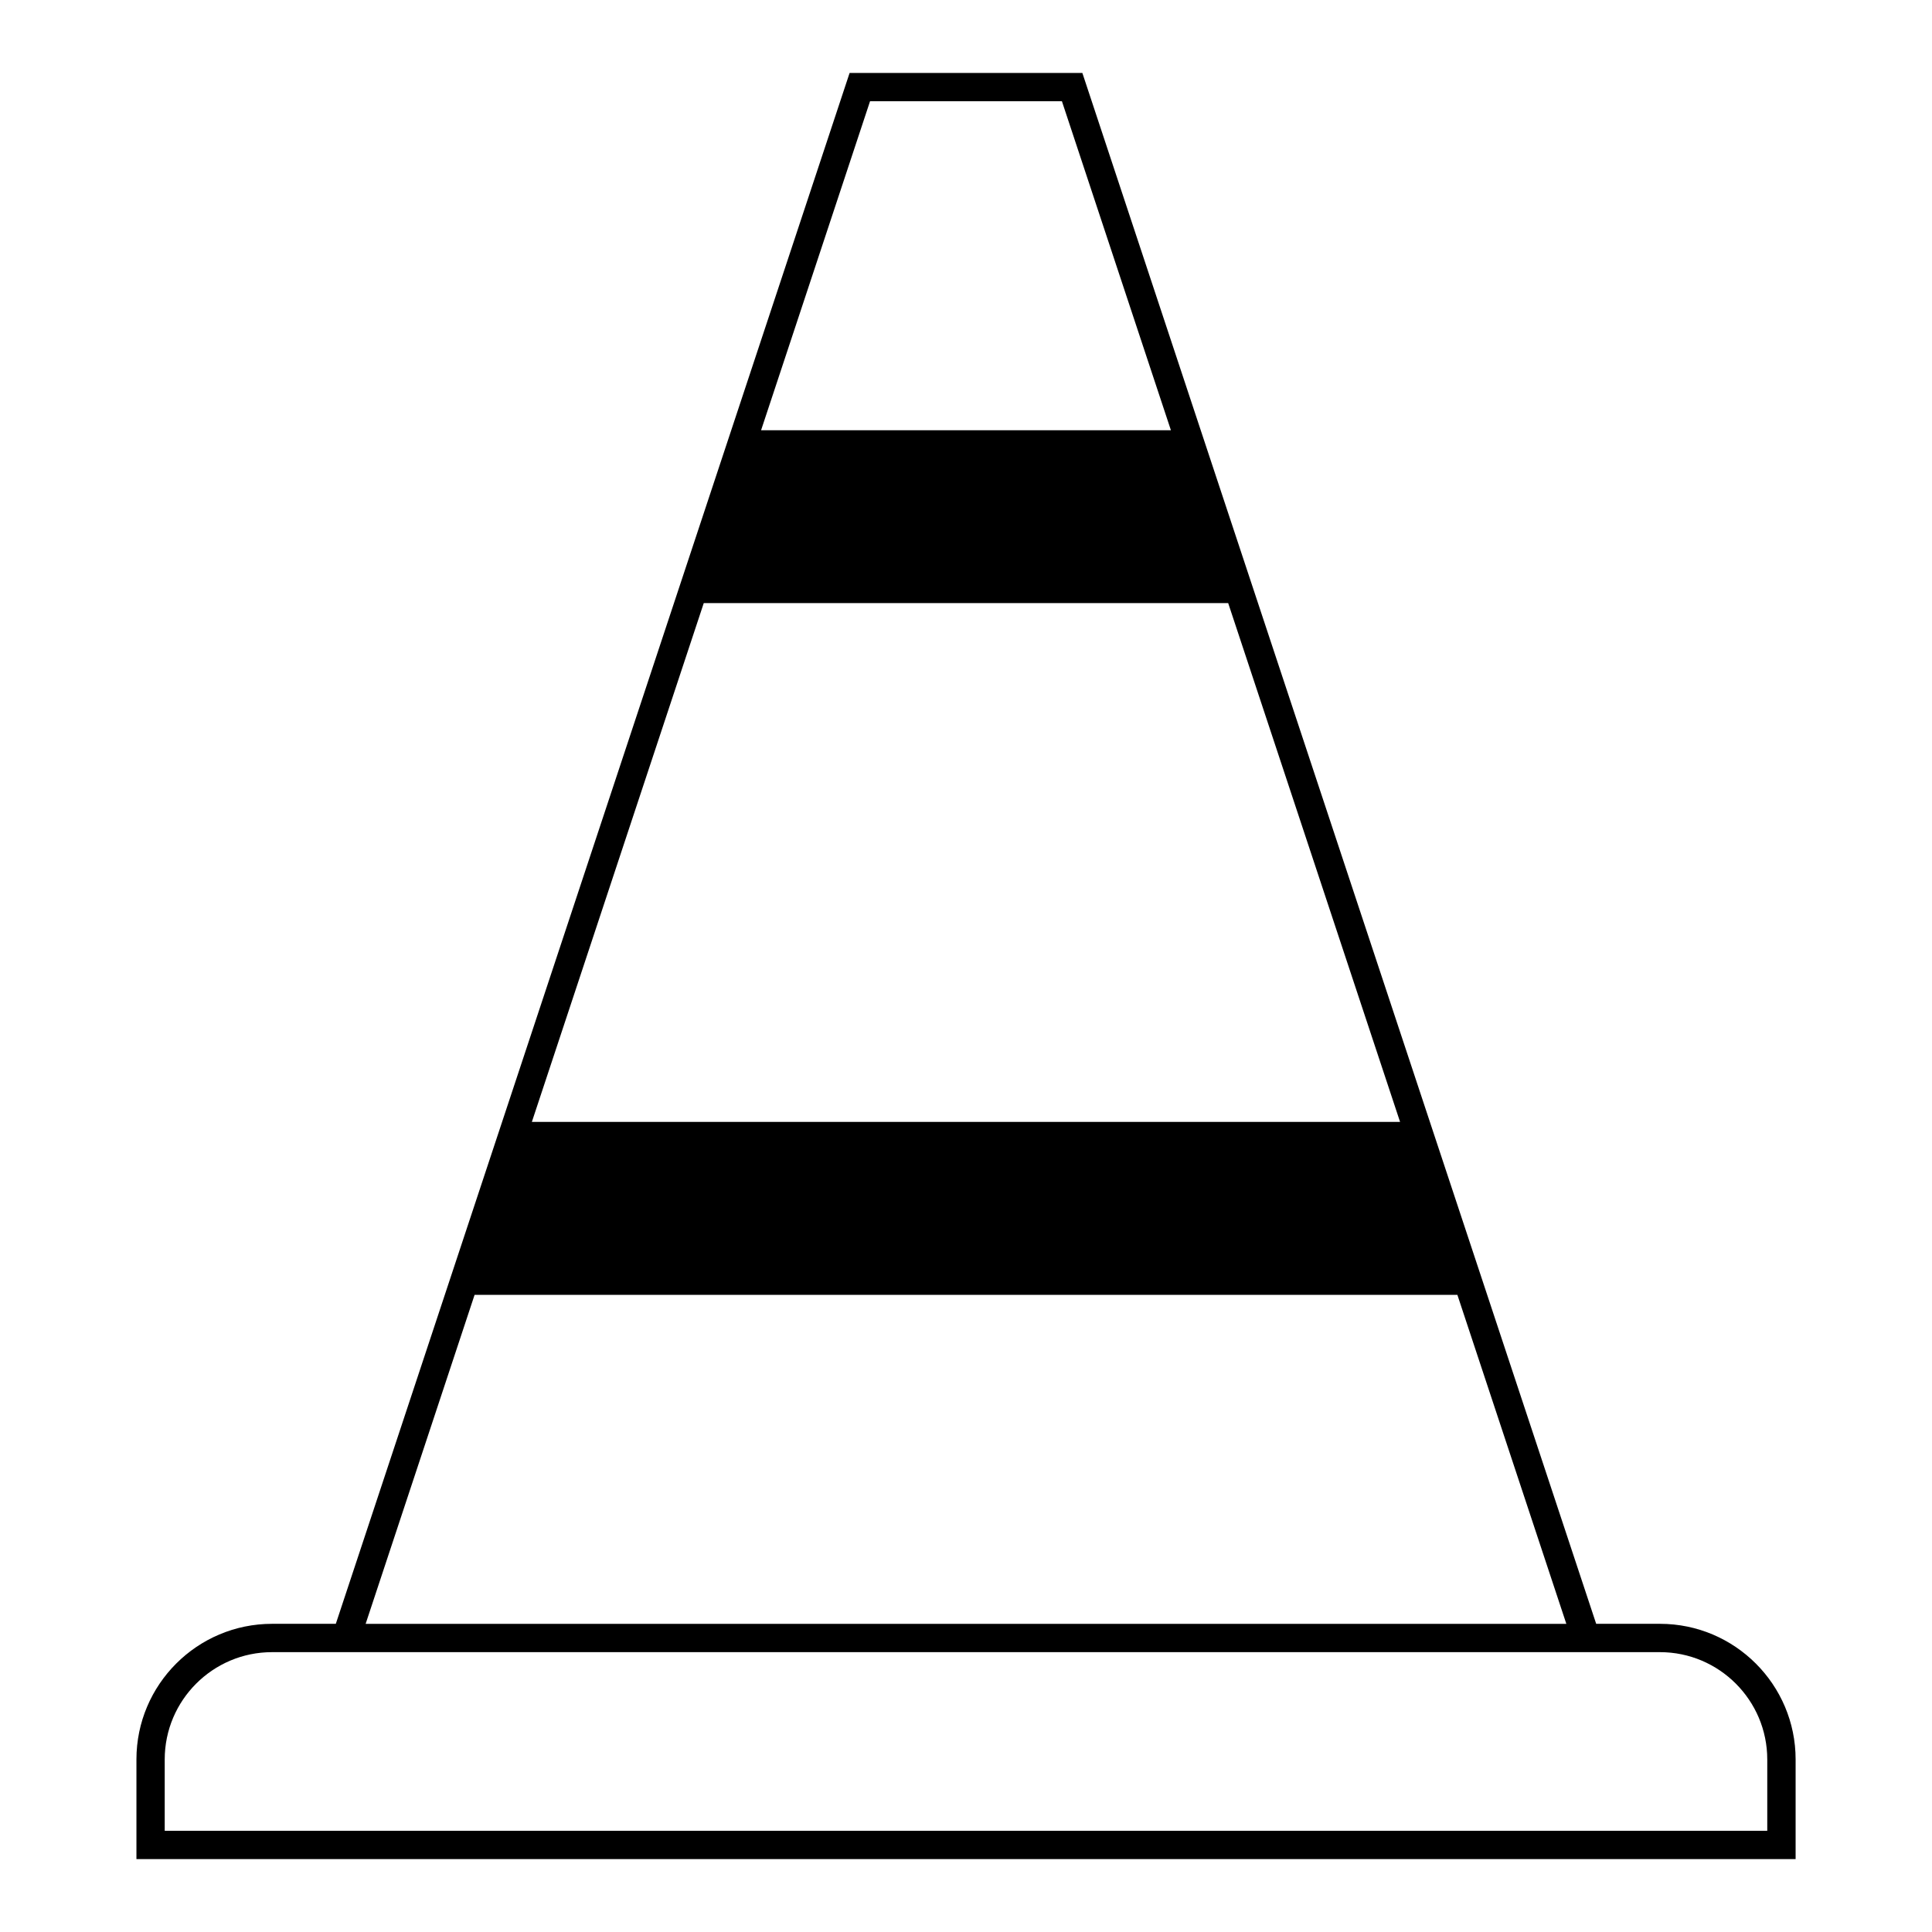
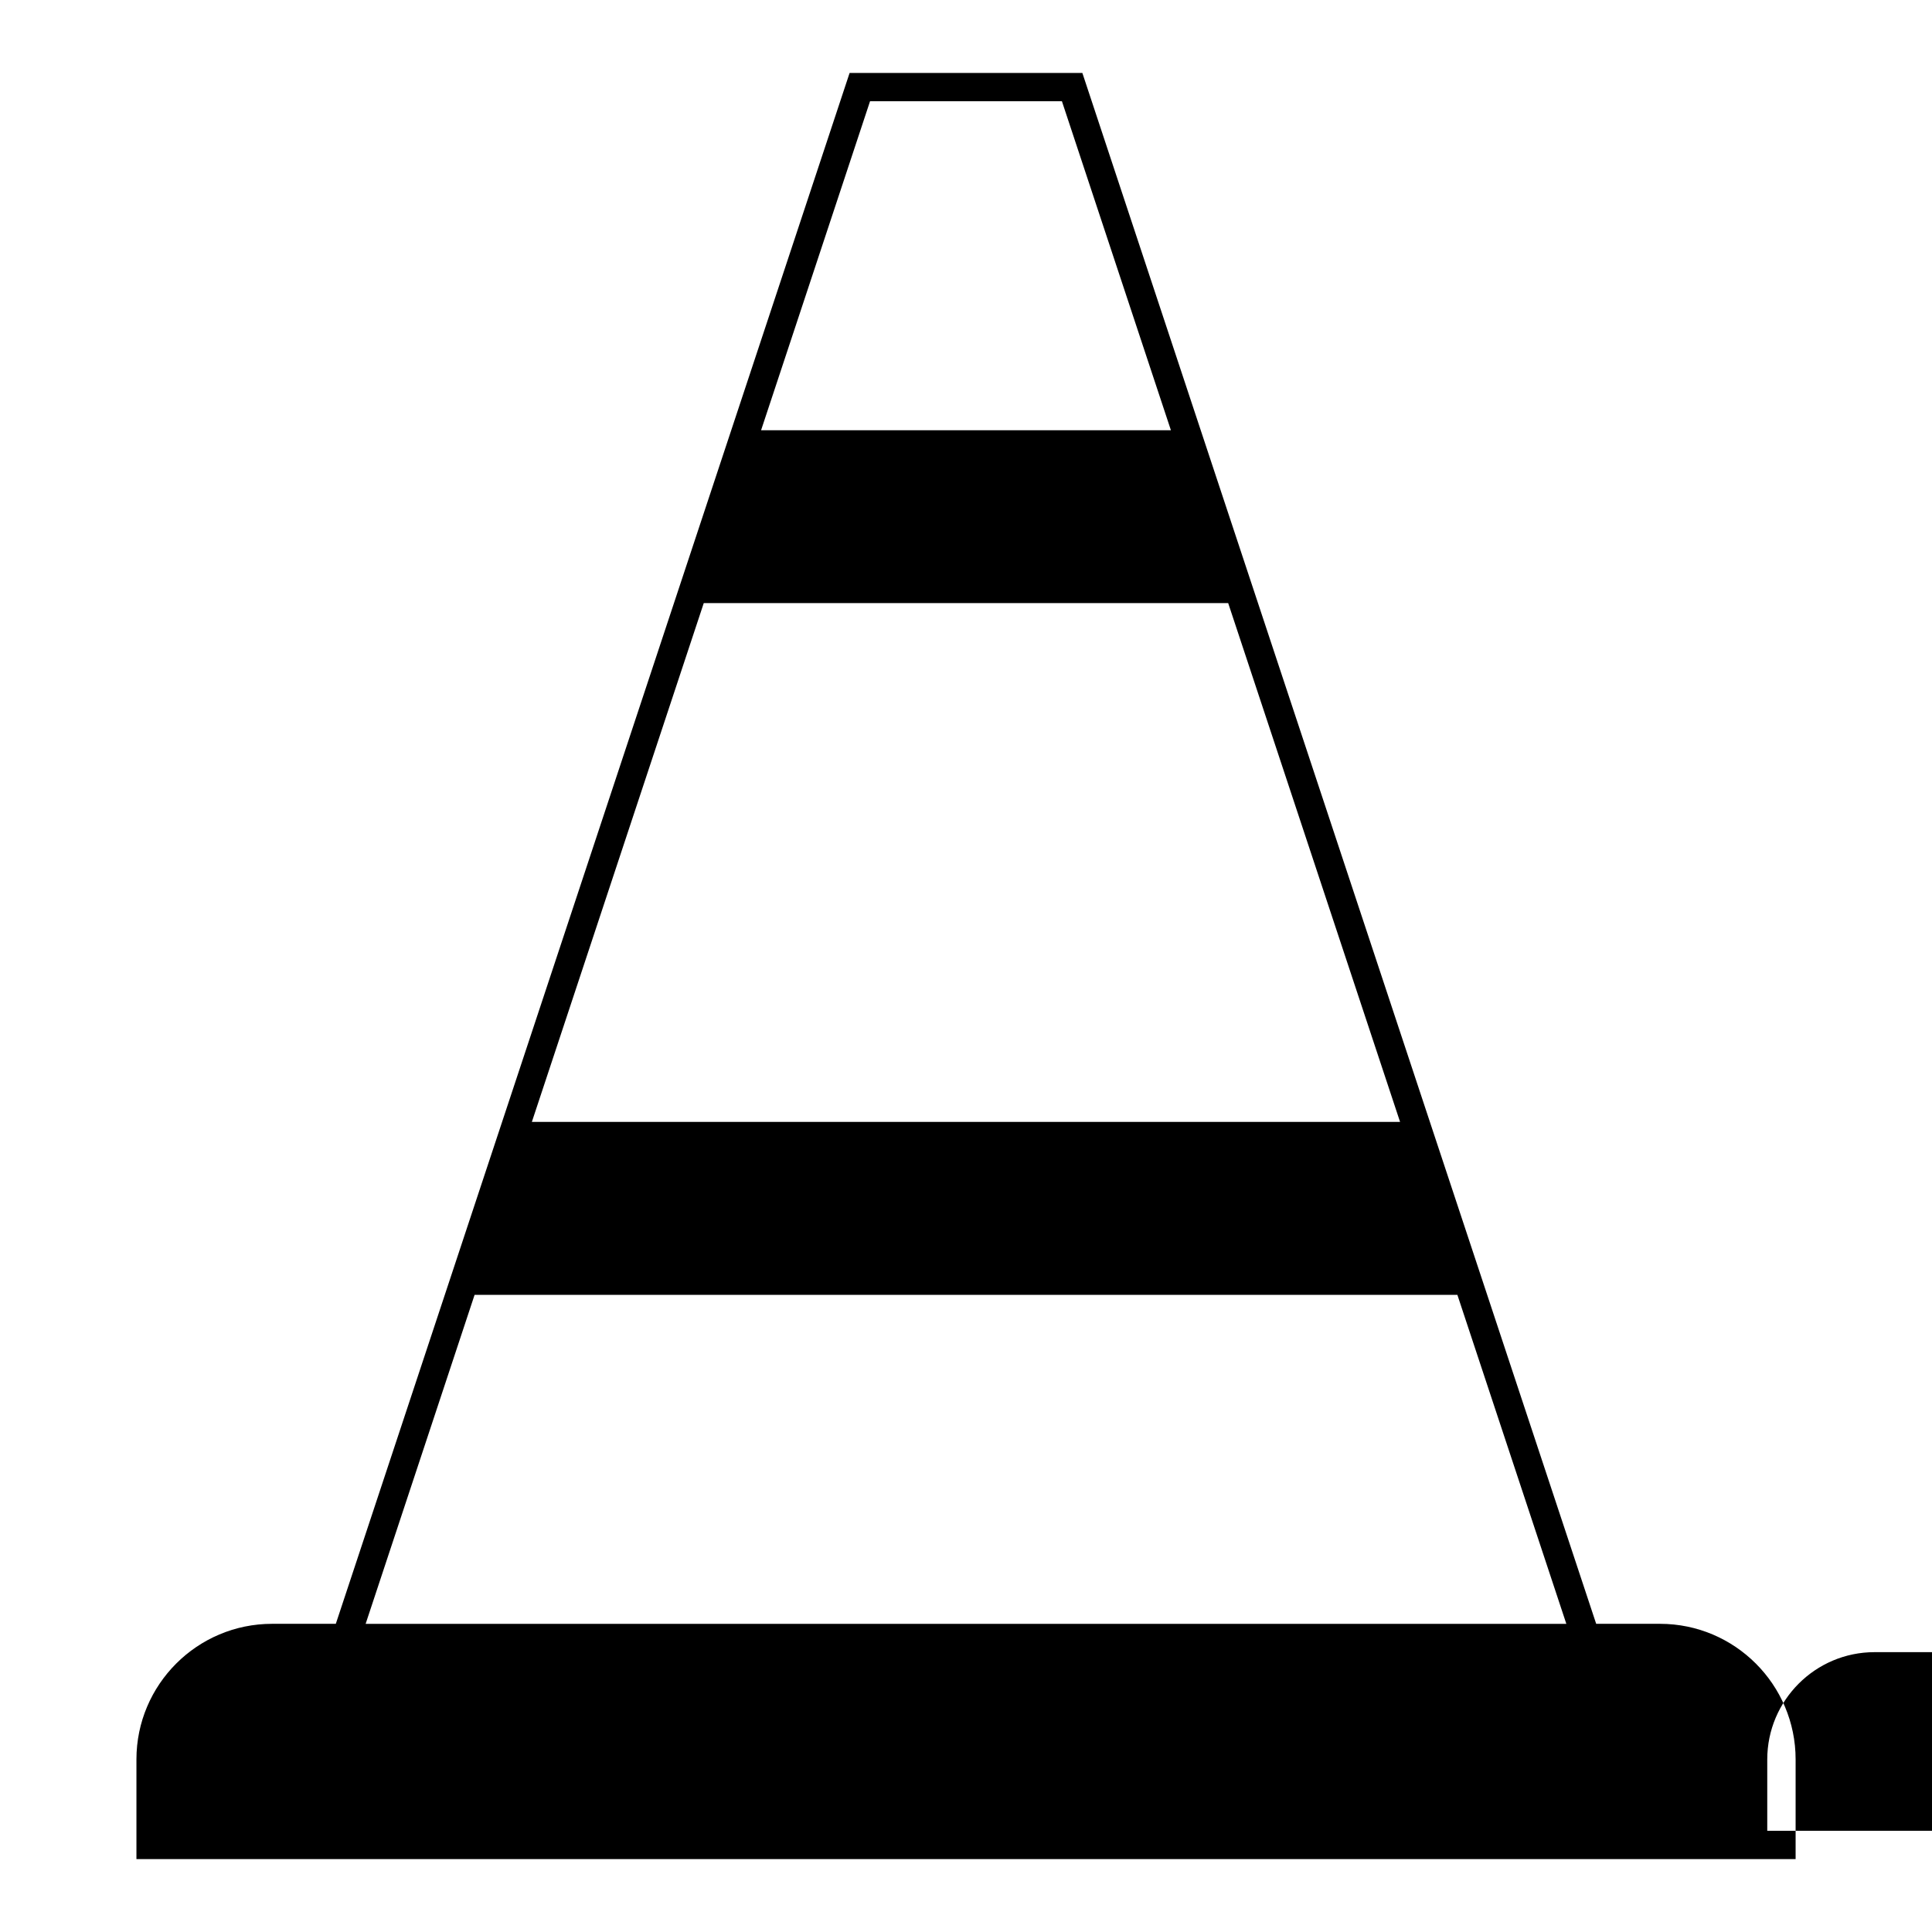
<svg xmlns="http://www.w3.org/2000/svg" fill="#000000" width="800px" height="800px" version="1.1" viewBox="144 144 512 512">
-   <path d="m583.91 574.33h-16.906l-136.17-411h-61.68l-136.16 411h-16.898c-19.82 0-35.941 16.117-35.941 35.934v26.414h439.7v-26.414c0-19.816-16.121-35.934-35.938-35.934zm-68.879-133.02h-230.08l45.551-137.48h138.98zm-140.46-270.48h50.848l28.883 87.188-108.61 0.004zm-104.8 316.32h260.45l28.875 87.188-318.2 0.004zm342.57 142.04h-424.69v-18.918c0-15.672 12.75-28.434 28.441-28.434h367.82c15.68 0 28.43 12.758 28.43 28.434v18.918z" />
+   <path d="m583.91 574.33h-16.906l-136.17-411h-61.68l-136.16 411h-16.898c-19.82 0-35.941 16.117-35.941 35.934v26.414h439.7v-26.414c0-19.816-16.121-35.934-35.938-35.934zm-68.879-133.02h-230.08l45.551-137.48h138.98zm-140.46-270.48h50.848l28.883 87.188-108.61 0.004zm-104.8 316.32h260.45l28.875 87.188-318.2 0.004zm342.57 142.04v-18.918c0-15.672 12.75-28.434 28.441-28.434h367.82c15.68 0 28.43 12.758 28.43 28.434v18.918z" />
</svg>